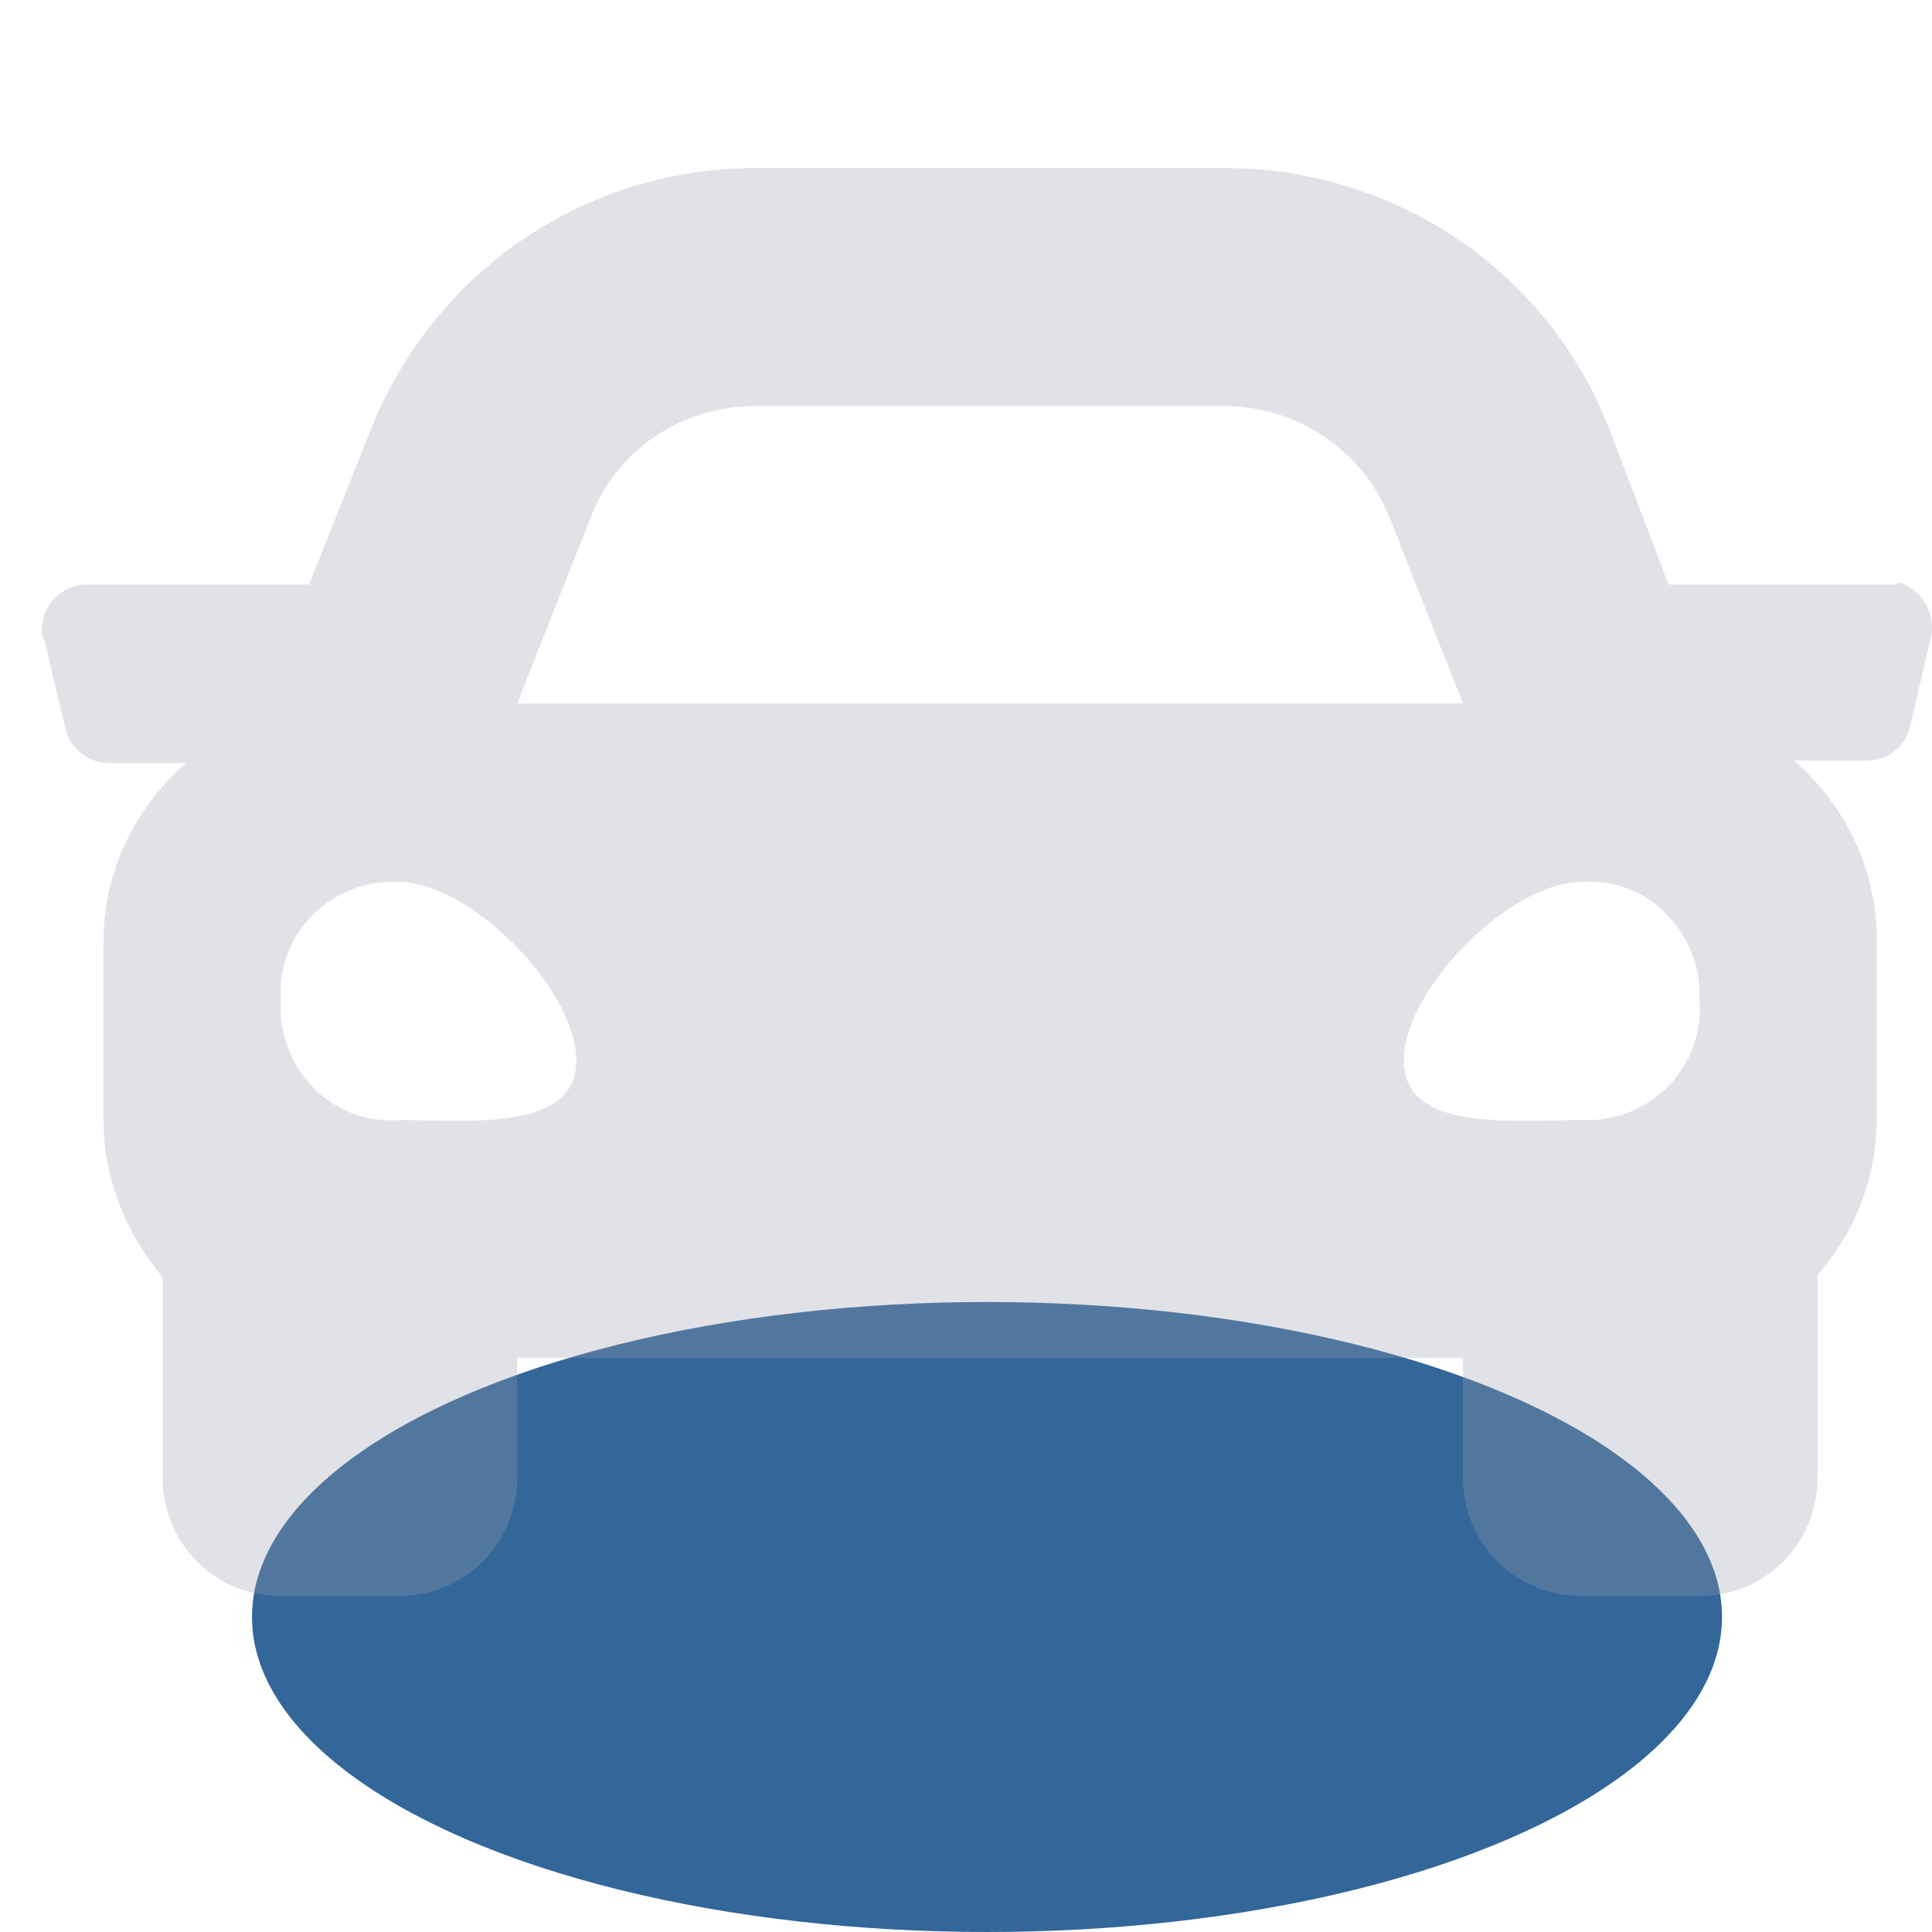
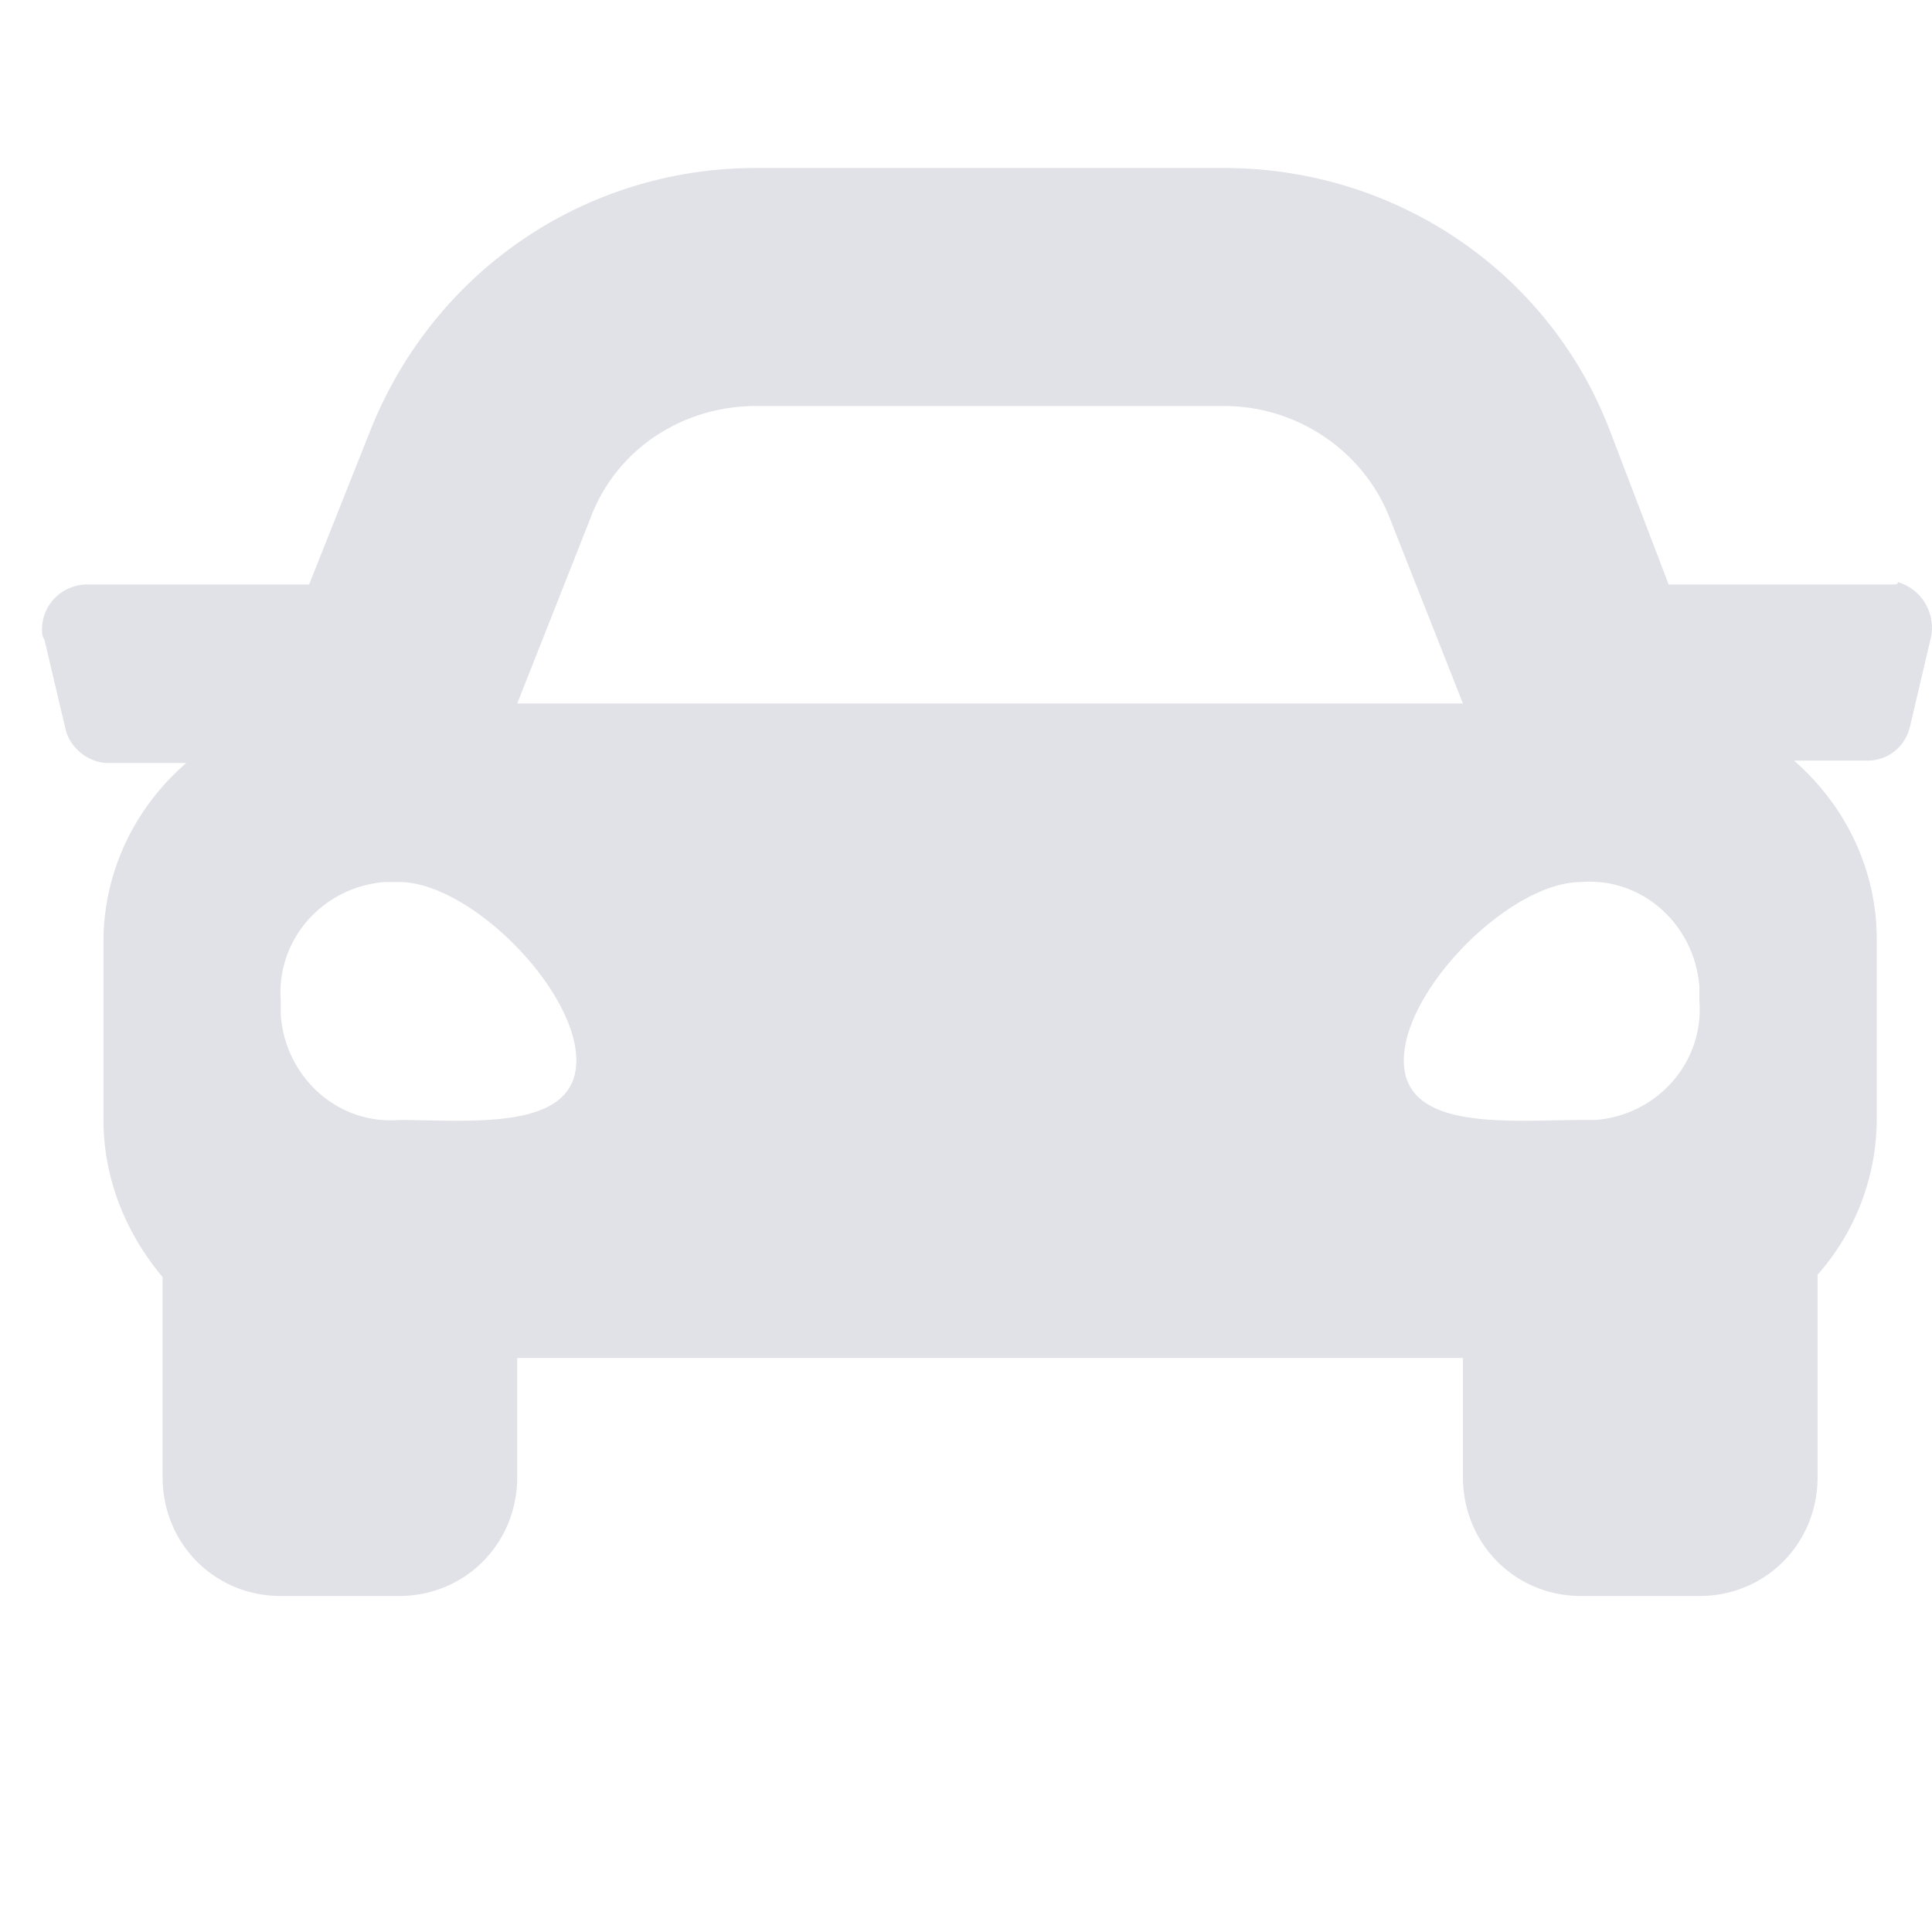
<svg xmlns="http://www.w3.org/2000/svg" width="46" height="46" fill="none">
-   <ellipse cx="23.5" cy="38.5" fill="#369" rx="17.5" ry="7.5" />
  <g filter="url(#filter0_b_135_1984)">
    <path fill="#9A9EAE" fill-opacity=".3" d="M45.021 13.917H39.73l-1.407-3.684C36.859 6.437 33.2 4 29.146 4H18c-4.054 0-7.656 2.437-9.176 6.233L7.36 13.917H2.07c-.563 0-1.07.453-1.07 1.076 0 .057 0 .17.056.227l.507 2.153c.113.454.563.794 1.013.794h1.858c-1.239 1.076-1.97 2.606-1.97 4.25v4.25c0 1.36.506 2.663 1.407 3.74v4.76C3.871 36.753 5.109 38 6.686 38H9.5c1.576 0 2.815-1.247 2.815-2.833v-2.834h22.517v2.834c0 1.586 1.239 2.833 2.815 2.833h2.815c1.576 0 2.814-1.247 2.814-2.833V30.35a5.6 5.6 0 0 0 1.408-3.74v-4.25c0-1.643-.732-3.173-1.97-4.25h1.745c.506 0 .9-.34 1.013-.793l.506-2.154a1.134 1.134 0 0 0-.788-1.303c0 .057-.056.057-.169.057m-30.96-1.587c.618-1.643 2.195-2.663 3.94-2.663h11.146c1.745 0 3.321 1.076 3.94 2.663l1.745 4.42H12.315zM9.5 26.667c-1.464.113-2.703-1.02-2.815-2.494v-.34C6.573 22.36 7.699 21.113 9.163 21H9.5c1.69 0 4.222 2.55 4.222 4.25S11.19 26.667 9.5 26.667m28.146 0c-1.689 0-4.222.283-4.222-1.417S35.958 21 37.647 21c1.464-.113 2.702 1.02 2.815 2.493v.34c.112 1.474-1.014 2.72-2.477 2.834z" />
  </g>
</svg>